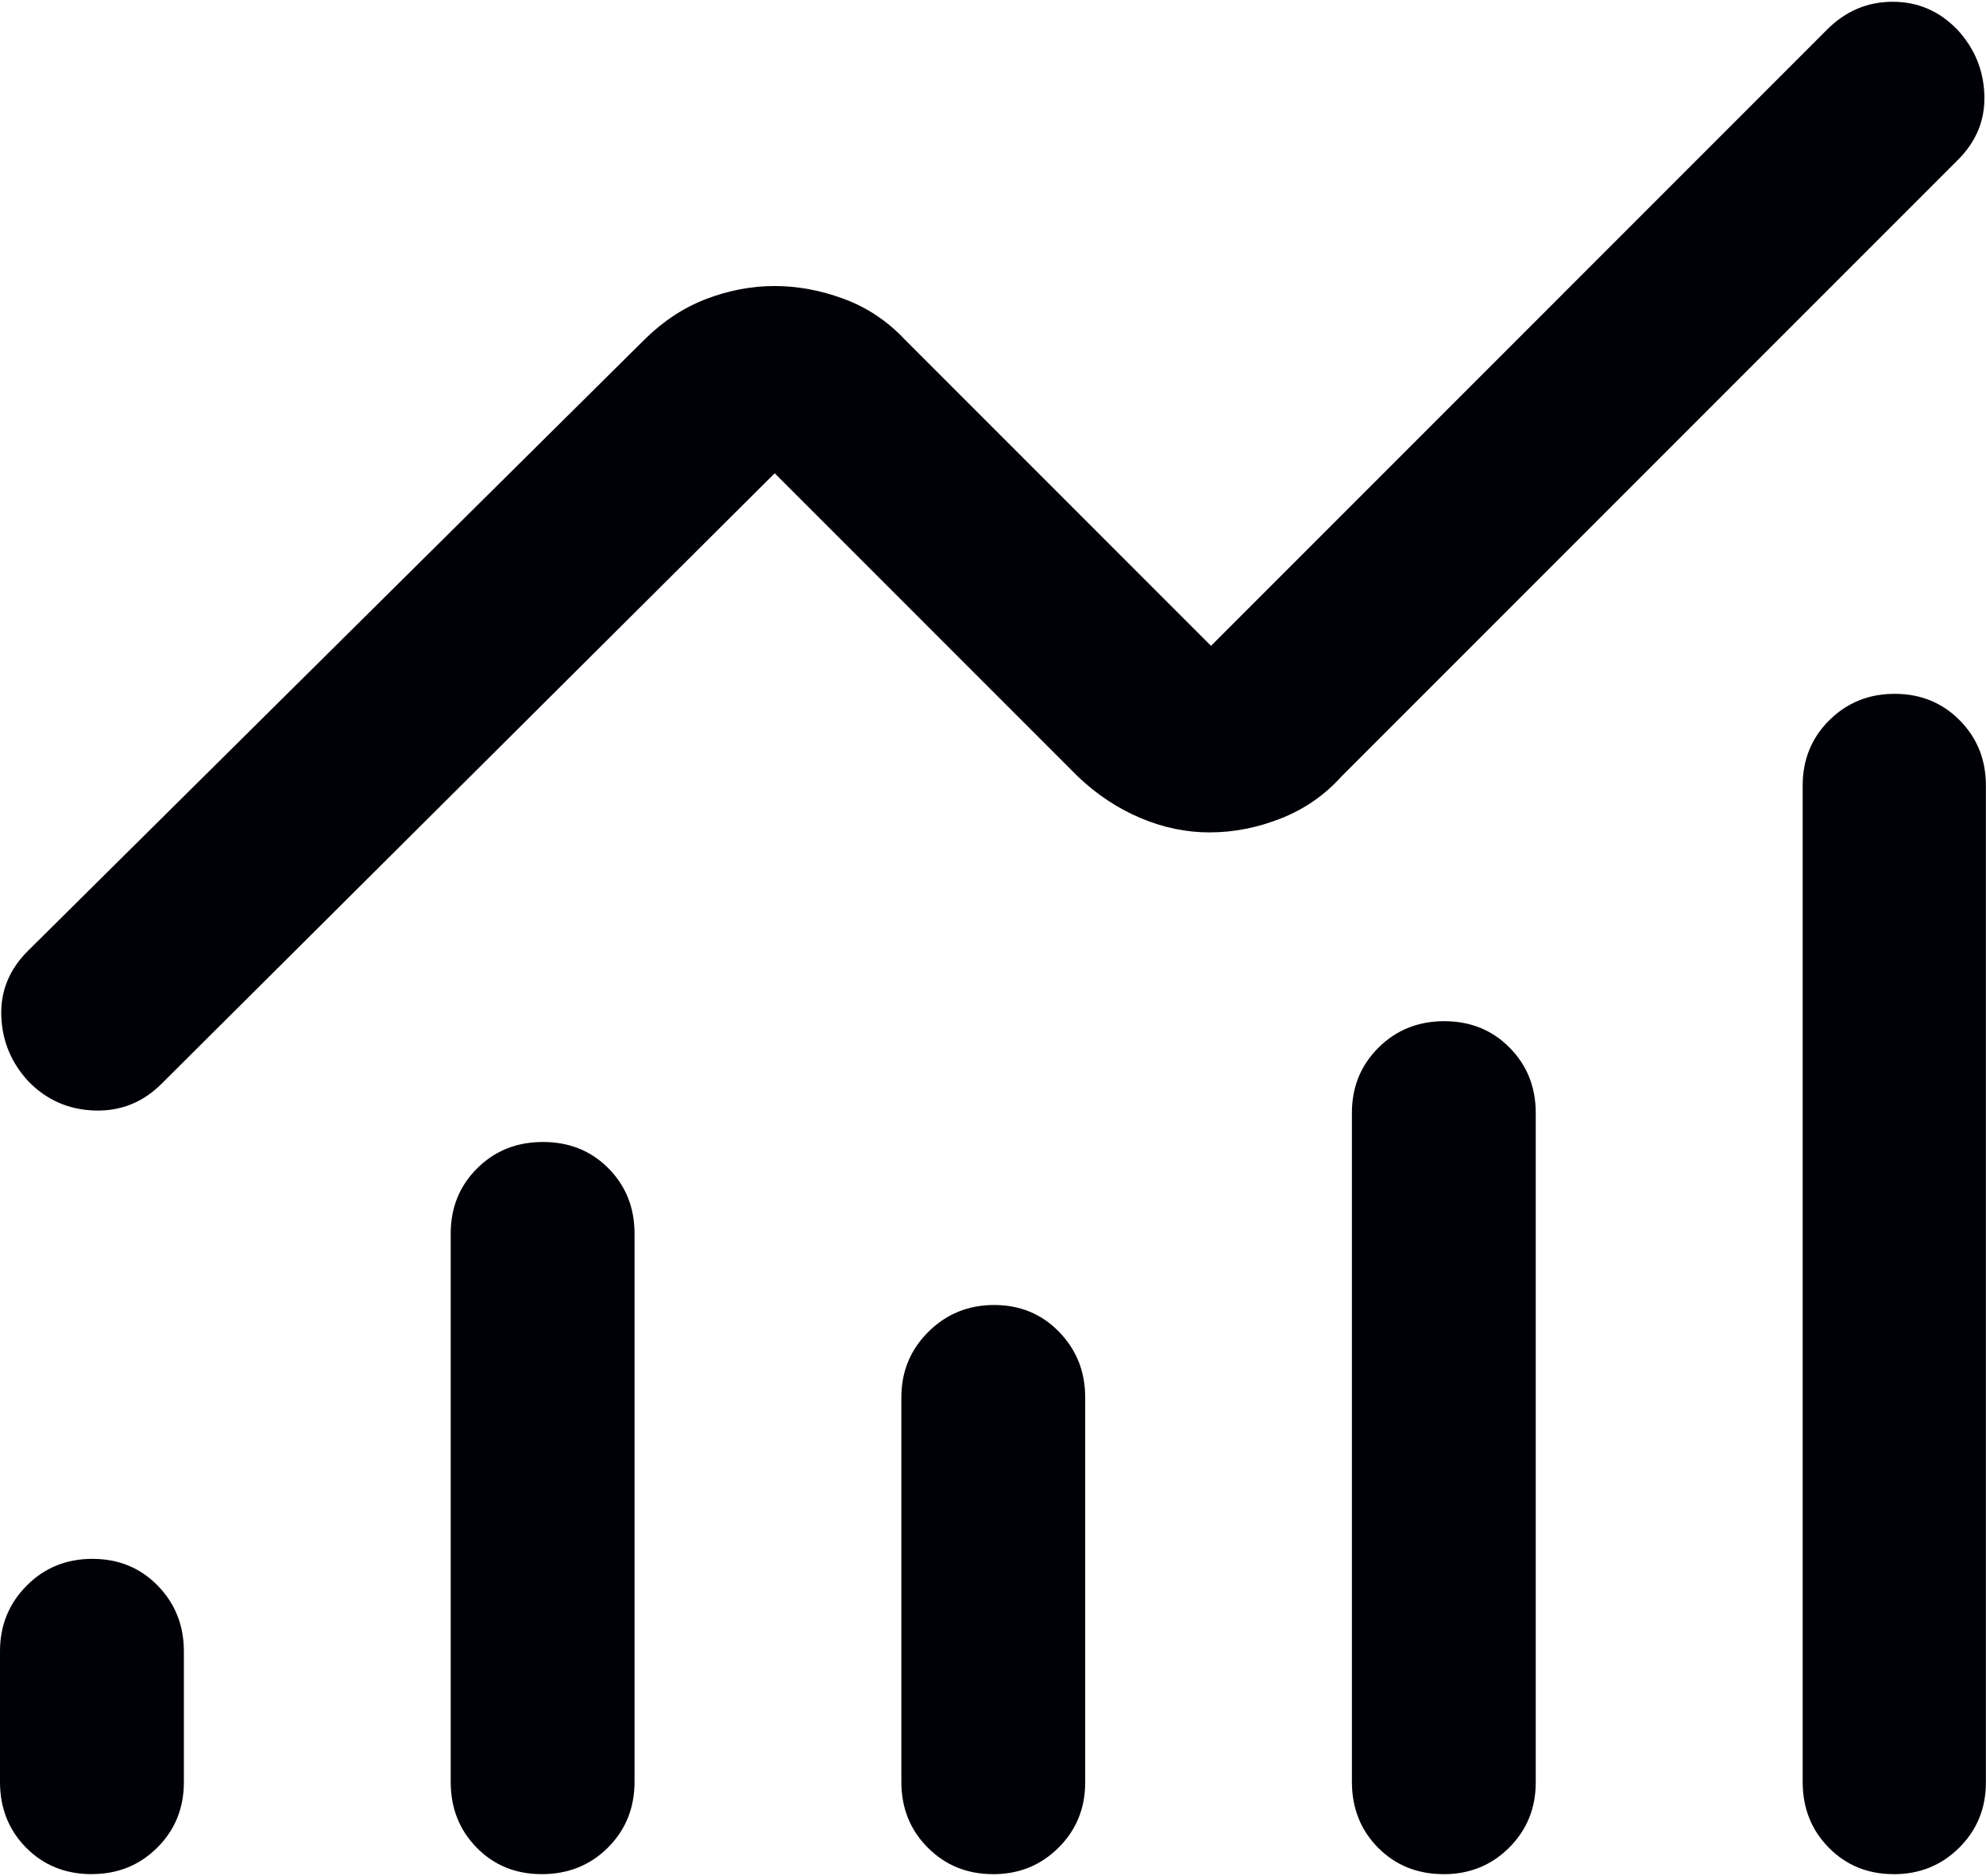
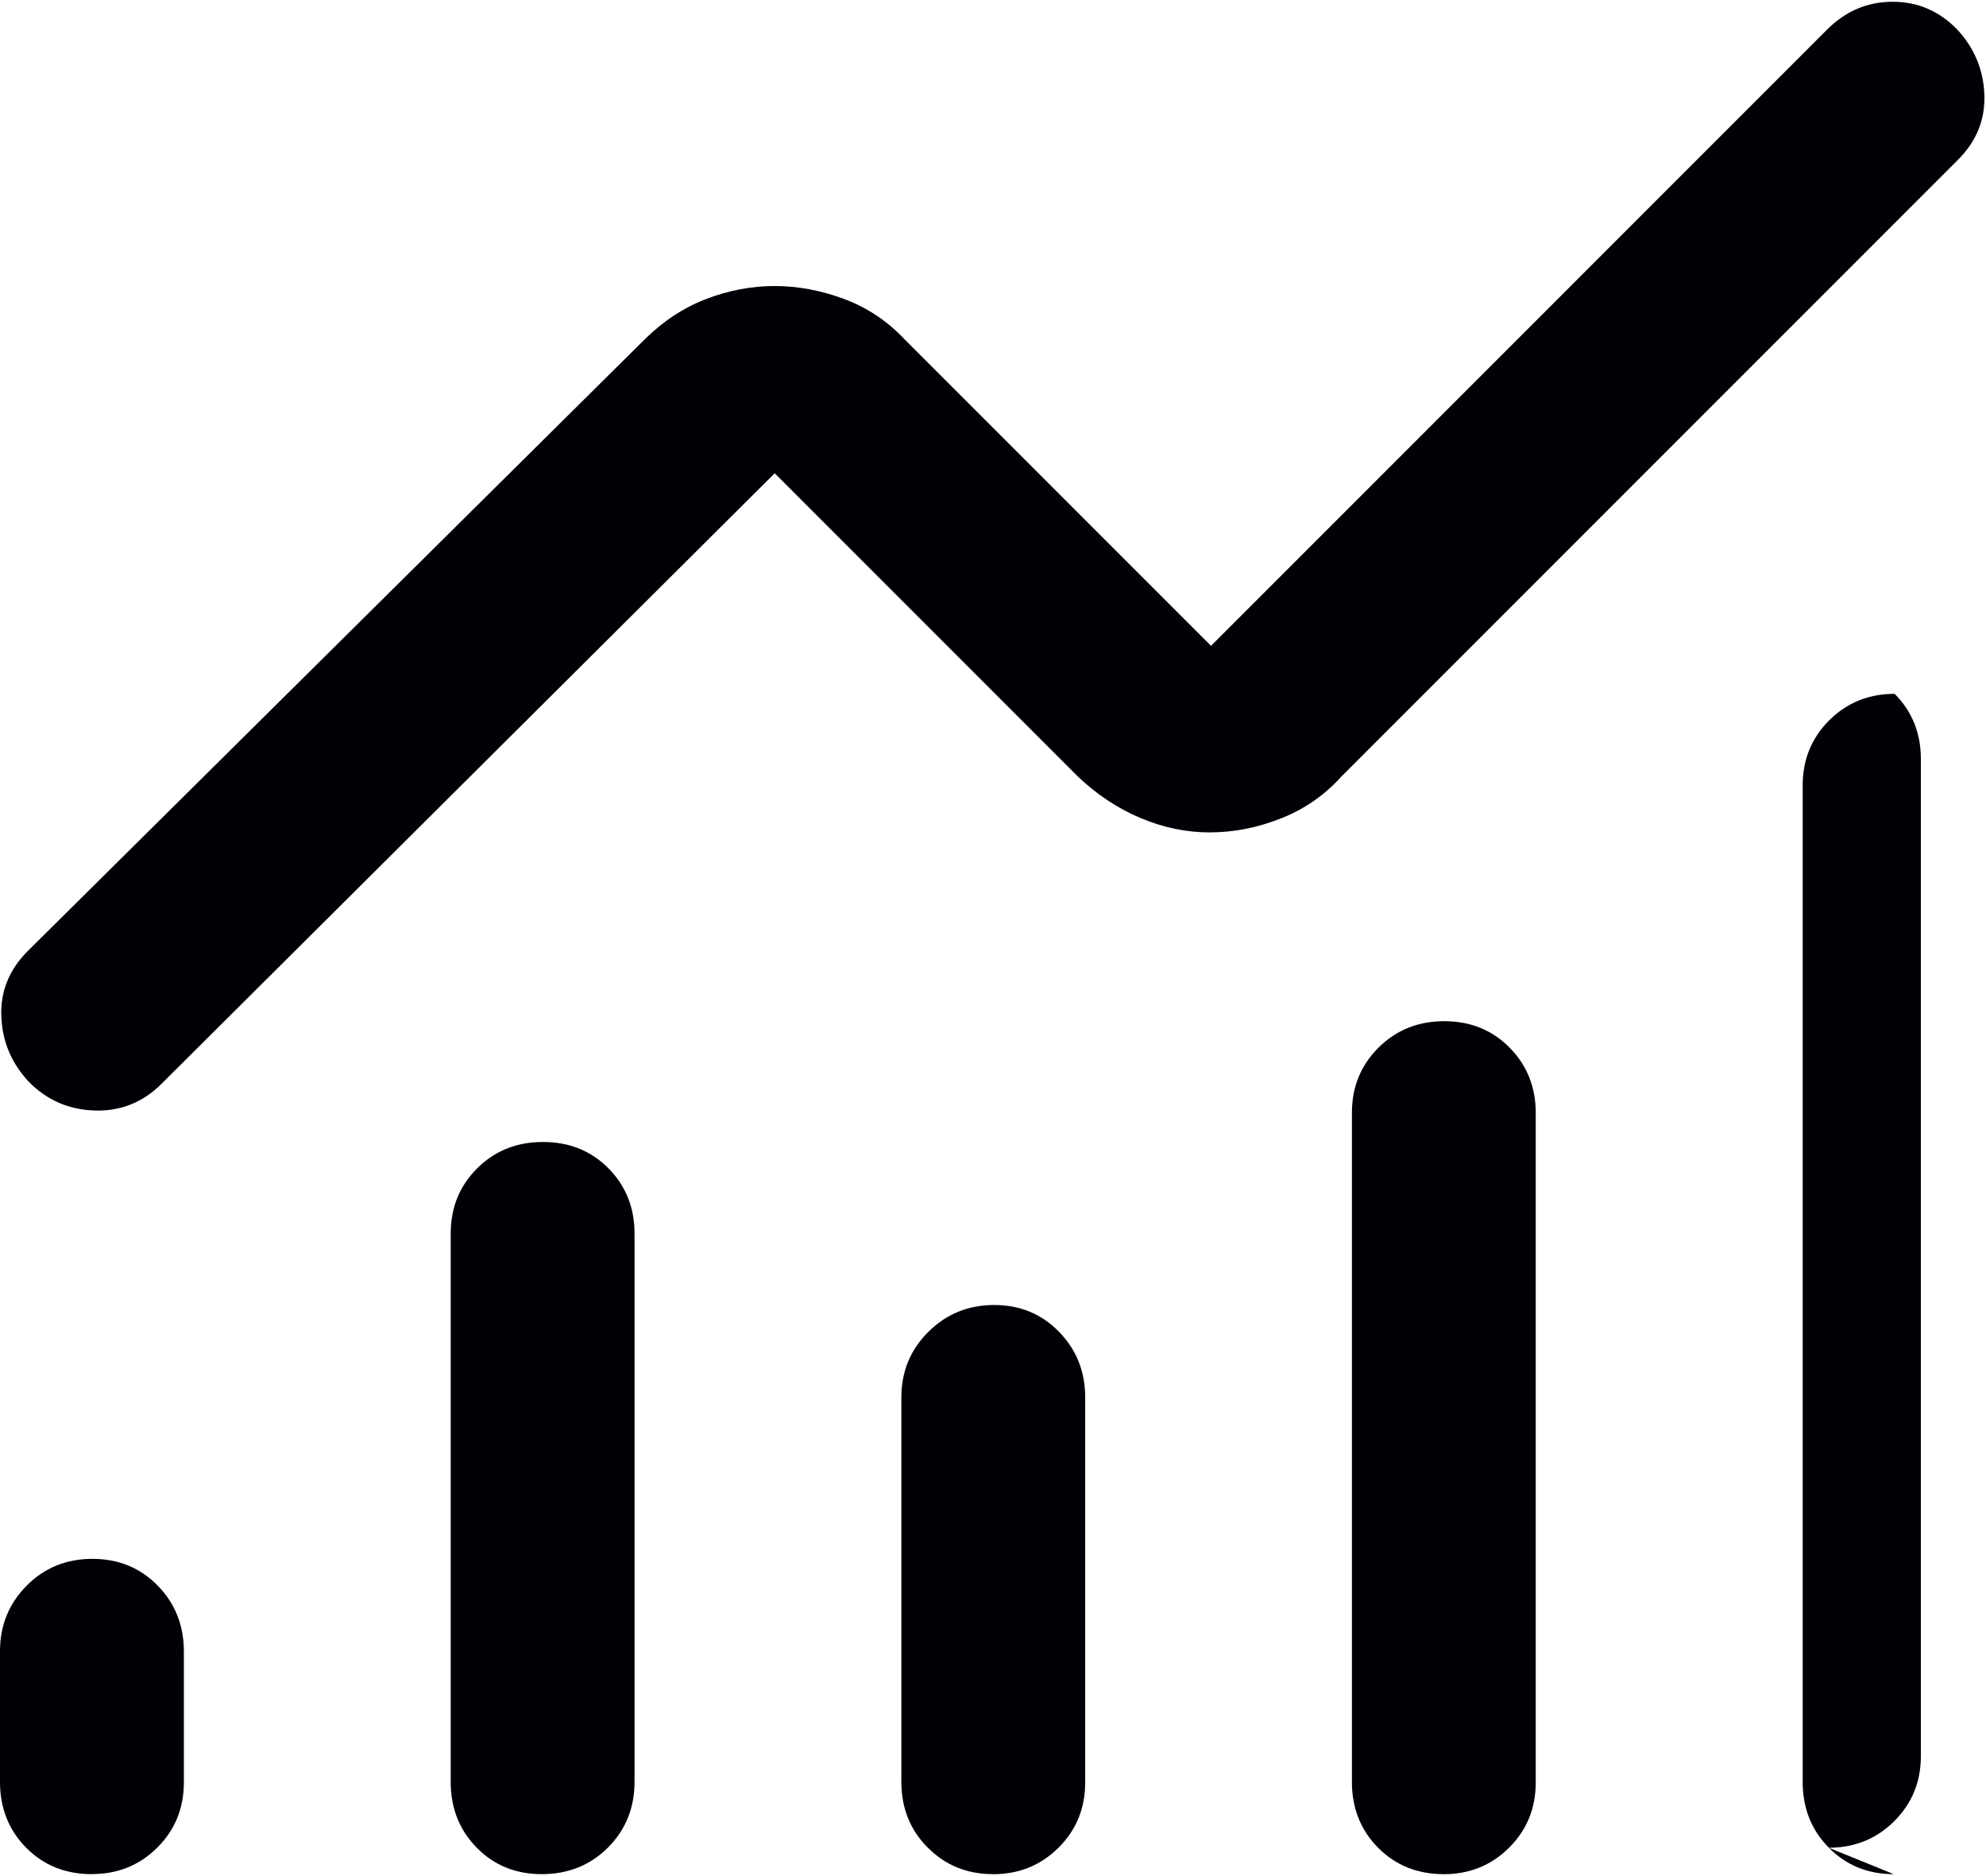
<svg xmlns="http://www.w3.org/2000/svg" version="1.1" width="36px" height="34px" viewBox="0 0 36.41 34.32" aria-hidden="true">
  <defs>
    <linearGradient class="cerosgradient" data-cerosgradient="true" id="CerosGradient_idf57cb1e6d" gradientUnits="userSpaceOnUse" x1="50%" y1="100%" x2="50%" y2="0%">
      <stop offset="0%" stop-color="#d1d1d1" />
      <stop offset="100%" stop-color="#d1d1d1" />
    </linearGradient>
    <linearGradient />
  </defs>
  <g>
    <g transform="matrix(1, 0, 0, 1, 0, 0)">
-       <path d="M1.683,34.318c-0.483,0 -0.885,-0.162 -1.204,-0.485c-0.319,-0.323 -0.479,-0.725 -0.479,-1.204v-2.398c0,-0.472 0.163,-0.872 0.488,-1.2c0.325,-0.328 0.727,-0.492 1.206,-0.492c0.479,0 0.878,0.164 1.198,0.491c0.319,0.327 0.479,0.729 0.479,1.205v2.398c0,0.476 -0.163,0.876 -0.488,1.199c-0.326,0.324 -0.726,0.485 -1.2,0.485zM9.933,34.318c-0.479,0 -0.877,-0.162 -1.194,-0.486c-0.318,-0.324 -0.476,-0.726 -0.476,-1.206v-10.049c0,-0.476 0.162,-0.875 0.486,-1.197c0.324,-0.322 0.726,-0.482 1.206,-0.482c0.48,0 0.88,0.161 1.199,0.482c0.319,0.322 0.479,0.721 0.479,1.197v10.049c0,0.48 -0.163,0.881 -0.488,1.206c-0.326,0.324 -0.73,0.486 -1.212,0.486zM18.206,34.318c-0.475,0 -0.874,-0.162 -1.196,-0.485c-0.323,-0.323 -0.485,-0.725 -0.485,-1.206v-7.049c0,-0.472 0.165,-0.872 0.495,-1.2c0.33,-0.328 0.732,-0.492 1.206,-0.492c0.474,0 0.871,0.164 1.19,0.492c0.319,0.328 0.479,0.728 0.479,1.2v7.061c0,0.472 -0.163,0.87 -0.489,1.194c-0.326,0.324 -0.726,0.486 -1.2,0.486zM26.468,34.318c-0.483,0 -0.884,-0.162 -1.204,-0.485c-0.319,-0.323 -0.479,-0.725 -0.479,-1.206v-12.264c0,-0.473 0.163,-0.871 0.487,-1.194c0.325,-0.323 0.728,-0.485 1.206,-0.485c0.479,0 0.879,0.162 1.198,0.485c0.319,0.323 0.479,0.722 0.479,1.194v12.276c0,0.472 -0.163,0.87 -0.488,1.194c-0.326,0.324 -0.726,0.486 -1.2,0.486zM34.718,34.318c-0.475,0 -0.872,-0.162 -1.19,-0.485c-0.319,-0.323 -0.479,-0.725 -0.479,-1.206v-18.264c0,-0.473 0.163,-0.871 0.487,-1.194c0.325,-0.323 0.725,-0.485 1.2,-0.485c0.475,0 0.872,0.162 1.192,0.485c0.32,0.323 0.48,0.722 0.48,1.194v18.276c0,0.472 -0.163,0.87 -0.489,1.194c-0.326,0.324 -0.726,0.486 -1.2,0.486zM22.184,15.224c-0.435,0 -0.861,-0.088 -1.277,-0.265c-0.416,-0.176 -0.797,-0.428 -1.141,-0.755l-5.563,-5.563l-11.245,11.194c-0.342,0.34 -0.751,0.502 -1.228,0.486c-0.476,-0.016 -0.879,-0.194 -1.21,-0.535c-0.314,-0.34 -0.48,-0.738 -0.496,-1.194c-0.017,-0.456 0.145,-0.854 0.485,-1.194l11.306,-11.207c0.342,-0.339 0.72,-0.587 1.133,-0.745c0.414,-0.158 0.832,-0.237 1.254,-0.237c0.422,0 0.846,0.079 1.272,0.237c0.425,0.158 0.797,0.406 1.115,0.745l5.613,5.613l11.294,-11.295c0.34,-0.34 0.74,-0.51 1.201,-0.51c0.461,-0.001 0.857,0.169 1.187,0.51c0.314,0.34 0.48,0.738 0.496,1.194c0.017,0.456 -0.145,0.854 -0.485,1.194l-11.306,11.306c-0.308,0.341 -0.677,0.596 -1.107,0.765c-0.431,0.17 -0.864,0.255 -1.298,0.255z" transform="matrix(1,0,0,1,0,0)" fill-rule="nonzero" fill="#000007" />
+       <path d="M1.683,34.318c-0.483,0 -0.885,-0.162 -1.204,-0.485c-0.319,-0.323 -0.479,-0.725 -0.479,-1.204v-2.398c0,-0.472 0.163,-0.872 0.488,-1.2c0.325,-0.328 0.727,-0.492 1.206,-0.492c0.479,0 0.878,0.164 1.198,0.491c0.319,0.327 0.479,0.729 0.479,1.205v2.398c0,0.476 -0.163,0.876 -0.488,1.199c-0.326,0.324 -0.726,0.485 -1.2,0.485zM9.933,34.318c-0.479,0 -0.877,-0.162 -1.194,-0.486c-0.318,-0.324 -0.476,-0.726 -0.476,-1.206v-10.049c0,-0.476 0.162,-0.875 0.486,-1.197c0.324,-0.322 0.726,-0.482 1.206,-0.482c0.48,0 0.88,0.161 1.199,0.482c0.319,0.322 0.479,0.721 0.479,1.197v10.049c0,0.48 -0.163,0.881 -0.488,1.206c-0.326,0.324 -0.73,0.486 -1.212,0.486zM18.206,34.318c-0.475,0 -0.874,-0.162 -1.196,-0.485c-0.323,-0.323 -0.485,-0.725 -0.485,-1.206v-7.049c0,-0.472 0.165,-0.872 0.495,-1.2c0.33,-0.328 0.732,-0.492 1.206,-0.492c0.474,0 0.871,0.164 1.19,0.492c0.319,0.328 0.479,0.728 0.479,1.2v7.061c0,0.472 -0.163,0.87 -0.489,1.194c-0.326,0.324 -0.726,0.486 -1.2,0.486zM26.468,34.318c-0.483,0 -0.884,-0.162 -1.204,-0.485c-0.319,-0.323 -0.479,-0.725 -0.479,-1.206v-12.264c0,-0.473 0.163,-0.871 0.487,-1.194c0.325,-0.323 0.728,-0.485 1.206,-0.485c0.479,0 0.879,0.162 1.198,0.485c0.319,0.323 0.479,0.722 0.479,1.194v12.276c0,0.472 -0.163,0.87 -0.488,1.194c-0.326,0.324 -0.726,0.486 -1.2,0.486zM34.718,34.318c-0.475,0 -0.872,-0.162 -1.19,-0.485c-0.319,-0.323 -0.479,-0.725 -0.479,-1.206v-18.264c0,-0.473 0.163,-0.871 0.487,-1.194c0.325,-0.323 0.725,-0.485 1.2,-0.485c0.32,0.323 0.48,0.722 0.48,1.194v18.276c0,0.472 -0.163,0.87 -0.489,1.194c-0.326,0.324 -0.726,0.486 -1.2,0.486zM22.184,15.224c-0.435,0 -0.861,-0.088 -1.277,-0.265c-0.416,-0.176 -0.797,-0.428 -1.141,-0.755l-5.563,-5.563l-11.245,11.194c-0.342,0.34 -0.751,0.502 -1.228,0.486c-0.476,-0.016 -0.879,-0.194 -1.21,-0.535c-0.314,-0.34 -0.48,-0.738 -0.496,-1.194c-0.017,-0.456 0.145,-0.854 0.485,-1.194l11.306,-11.207c0.342,-0.339 0.72,-0.587 1.133,-0.745c0.414,-0.158 0.832,-0.237 1.254,-0.237c0.422,0 0.846,0.079 1.272,0.237c0.425,0.158 0.797,0.406 1.115,0.745l5.613,5.613l11.294,-11.295c0.34,-0.34 0.74,-0.51 1.201,-0.51c0.461,-0.001 0.857,0.169 1.187,0.51c0.314,0.34 0.48,0.738 0.496,1.194c0.017,0.456 -0.145,0.854 -0.485,1.194l-11.306,11.306c-0.308,0.341 -0.677,0.596 -1.107,0.765c-0.431,0.17 -0.864,0.255 -1.298,0.255z" transform="matrix(1,0,0,1,0,0)" fill-rule="nonzero" fill="#000007" />
    </g>
  </g>
</svg>